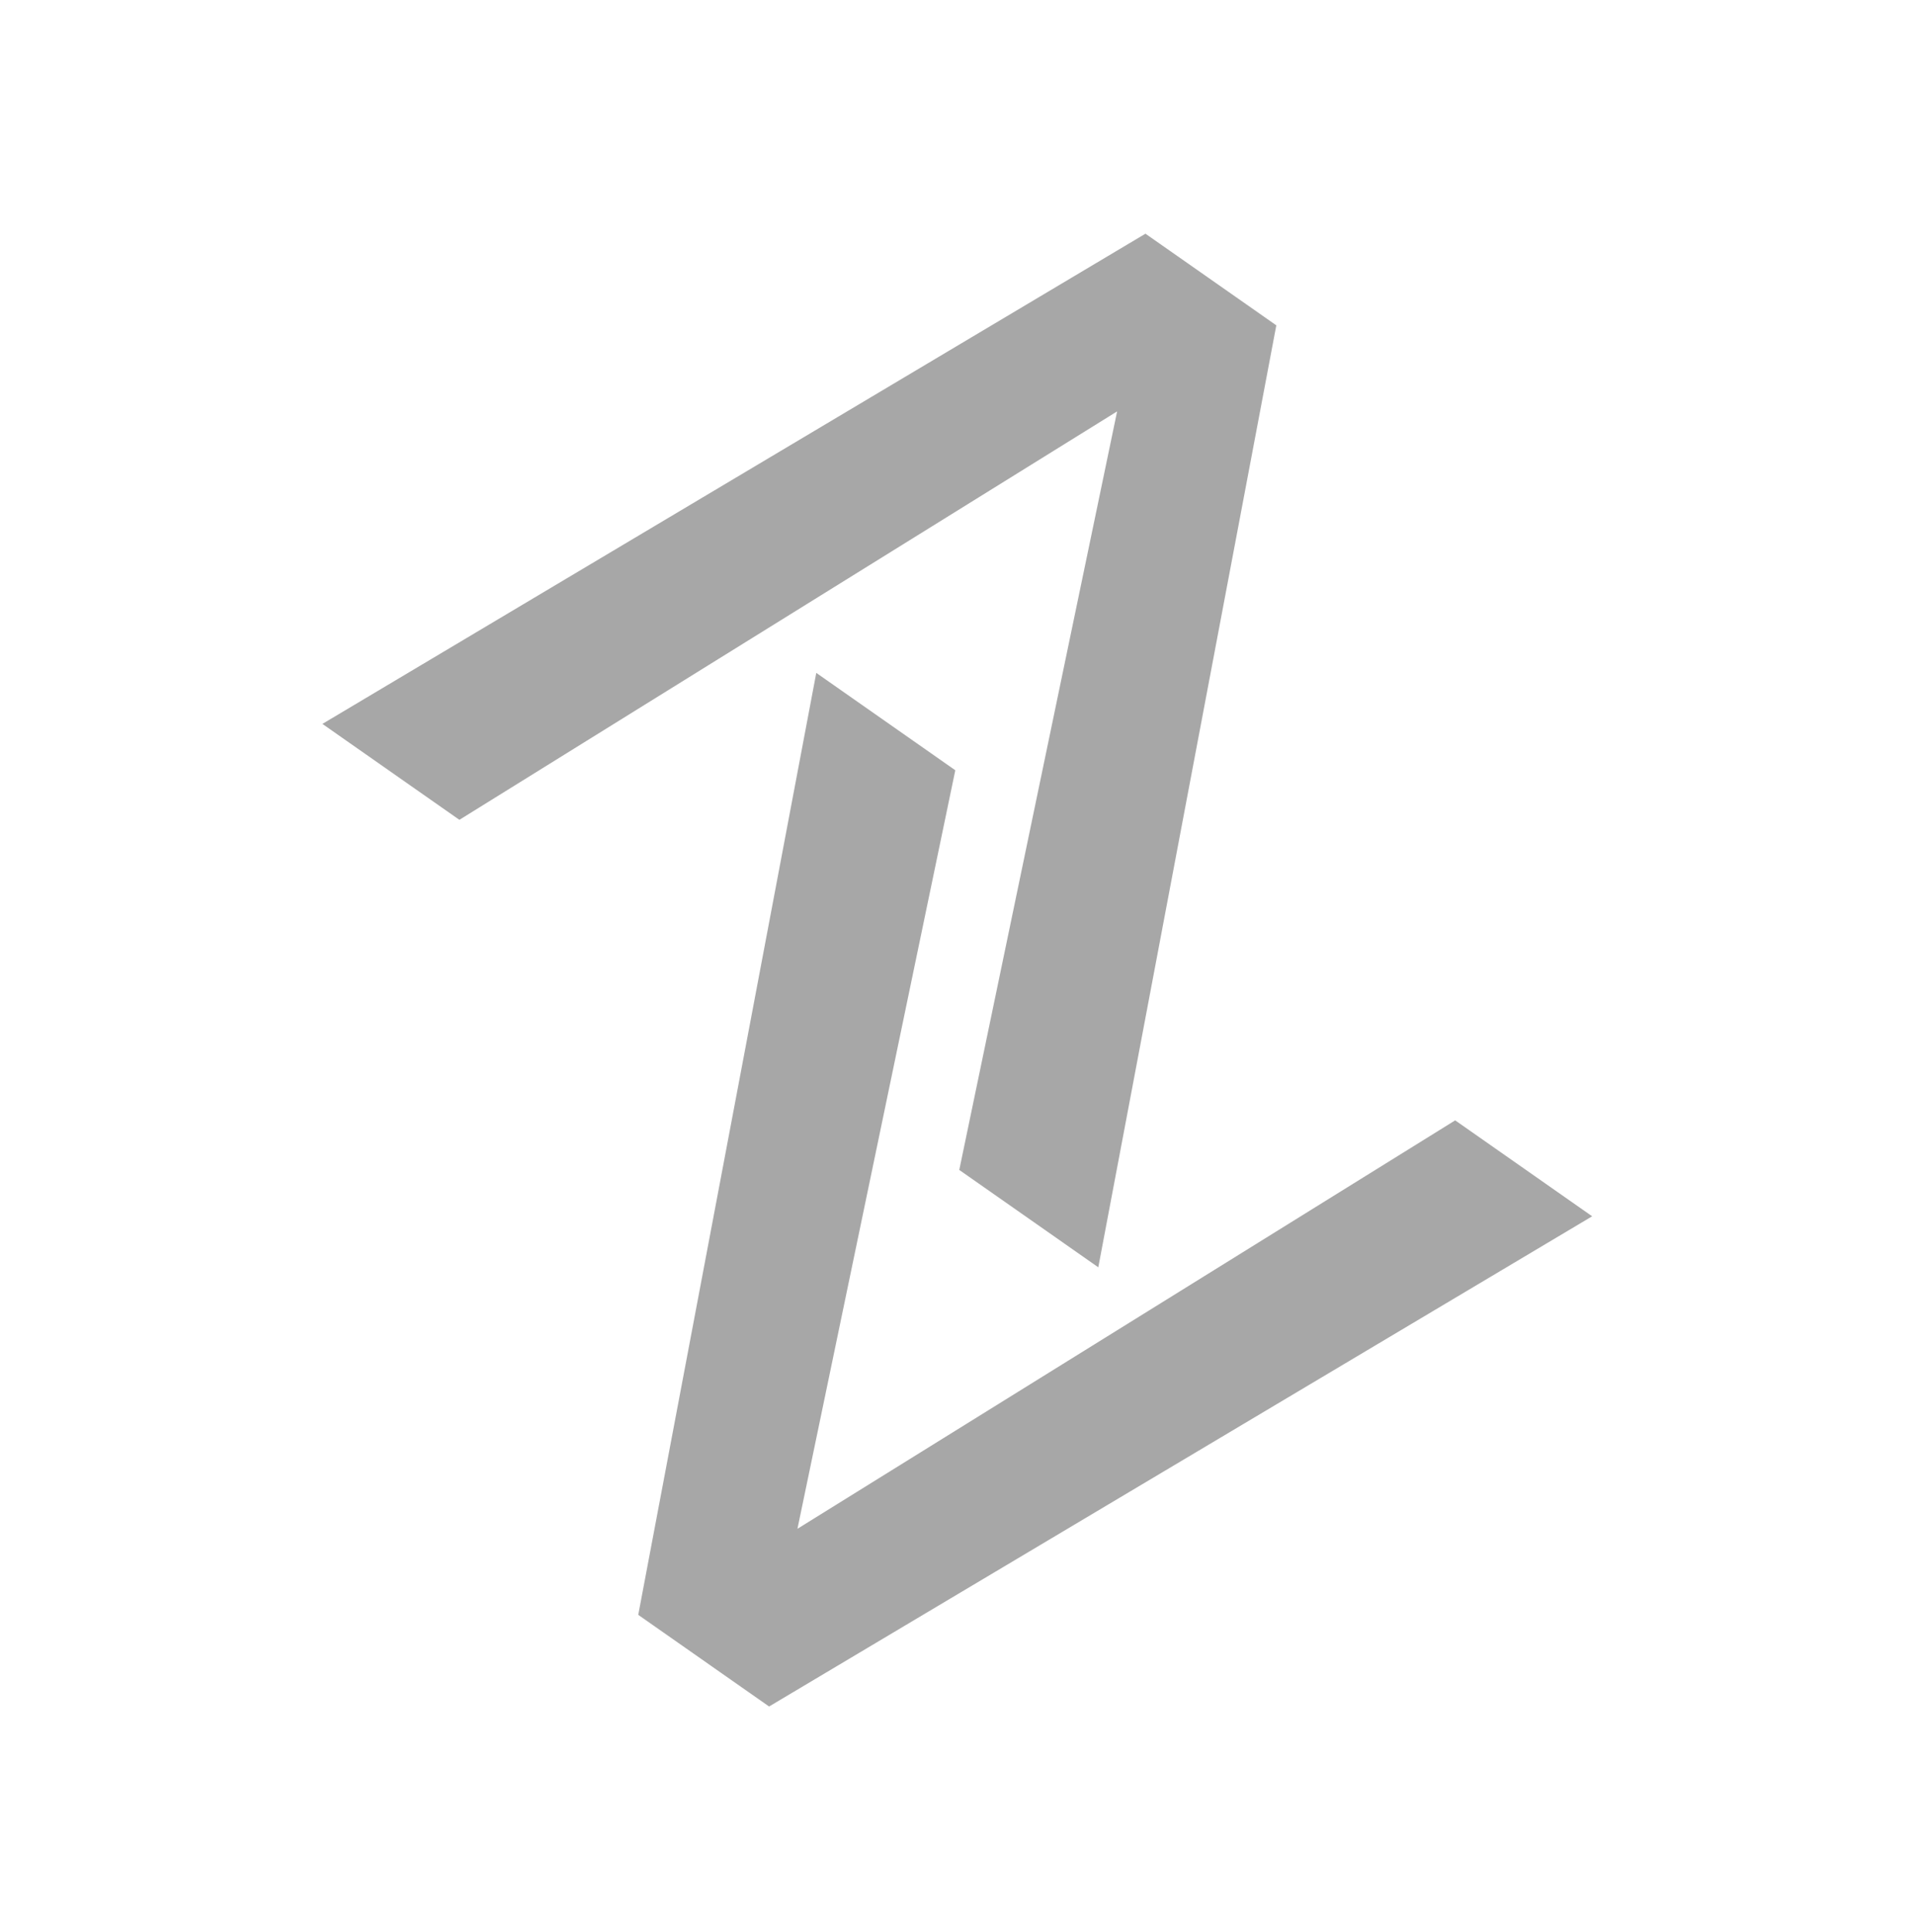
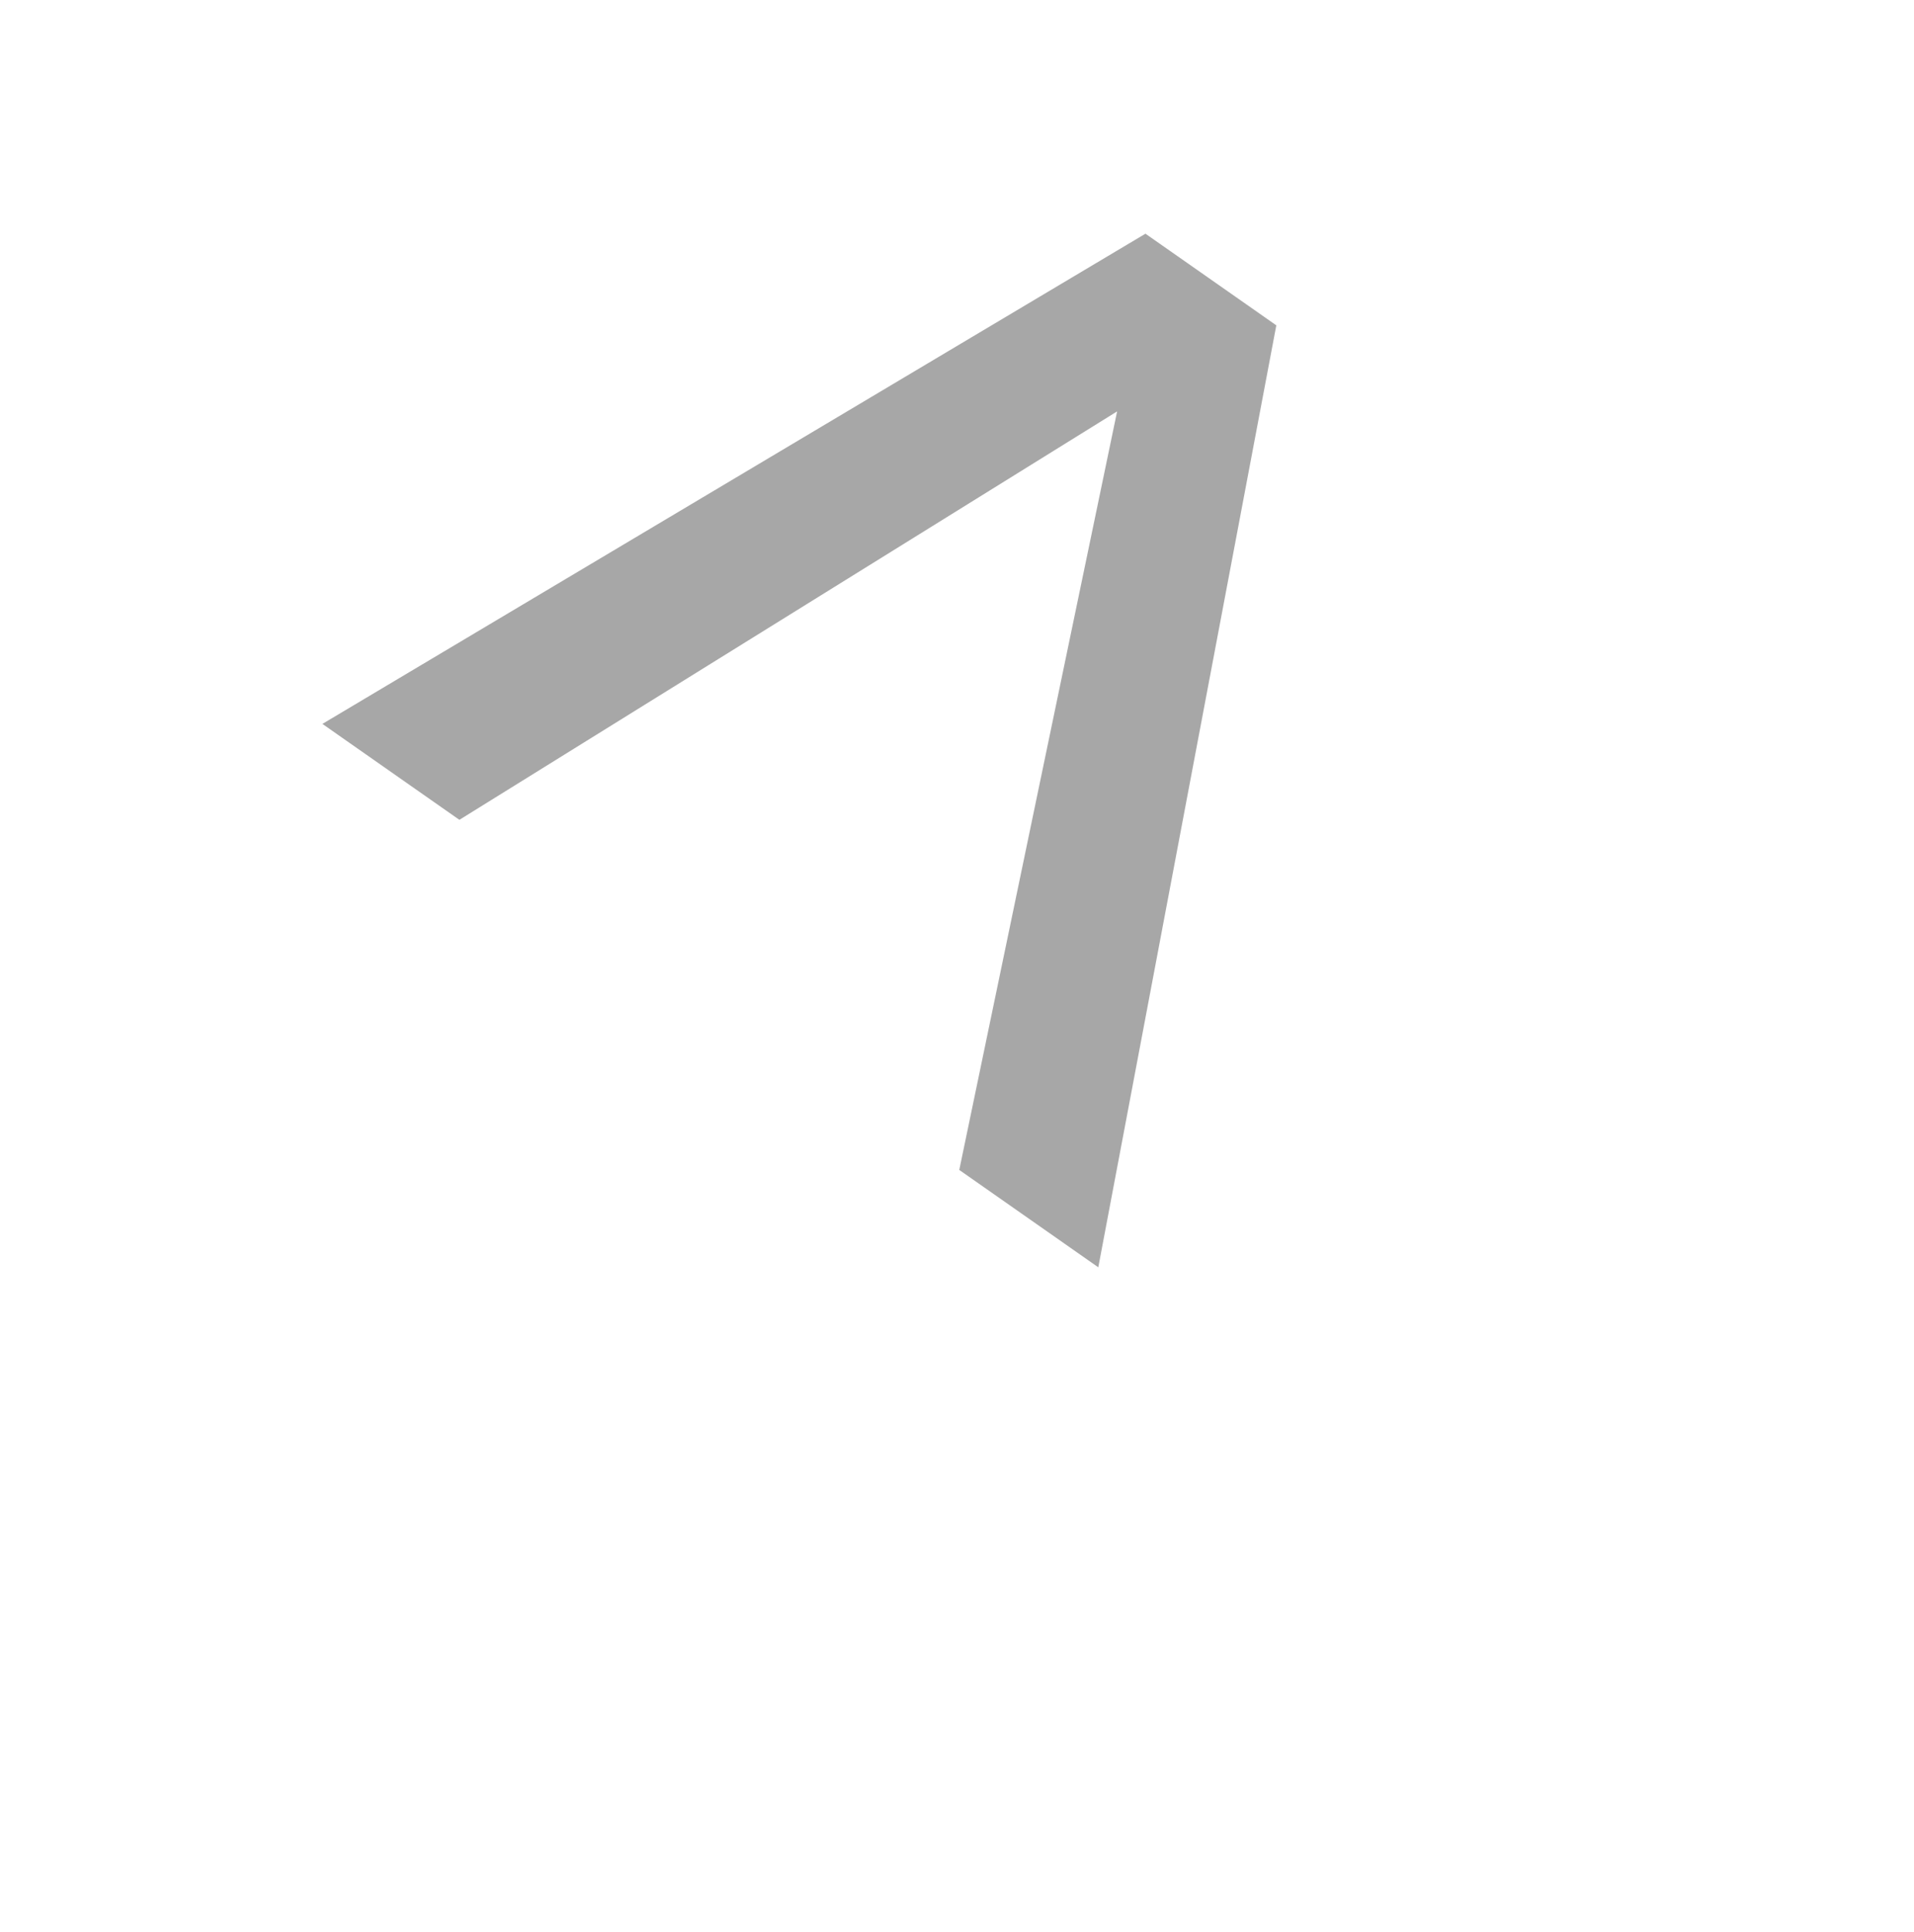
<svg xmlns="http://www.w3.org/2000/svg" width="214" height="216" viewBox="0 0 214 216" fill="none">
-   <path d="M178.016 135.963L85.991 190.761L75.819 183.638L71.361 180.517L91.266 75.219L106.81 86.104L89.161 170.896L87.284 179.913L81.341 175.752L89.161 170.896L162.701 125.239L178.016 135.963Z" fill="#252525" fill-opacity="0.4" />
-   <path d="M36.047 80.921L128.072 26.124L142.702 36.368L122.798 141.665L107.254 130.781L126.779 36.971L132.722 41.133L51.363 91.645L36.047 80.921Z" fill="#252525" fill-opacity="0.4" />
+   <path d="M36.047 80.921L128.072 26.124L142.702 36.368L122.798 141.665L107.254 130.781L126.779 36.971L132.722 41.133L51.363 91.645L36.047 80.921" fill="#252525" fill-opacity="0.4" />
</svg>